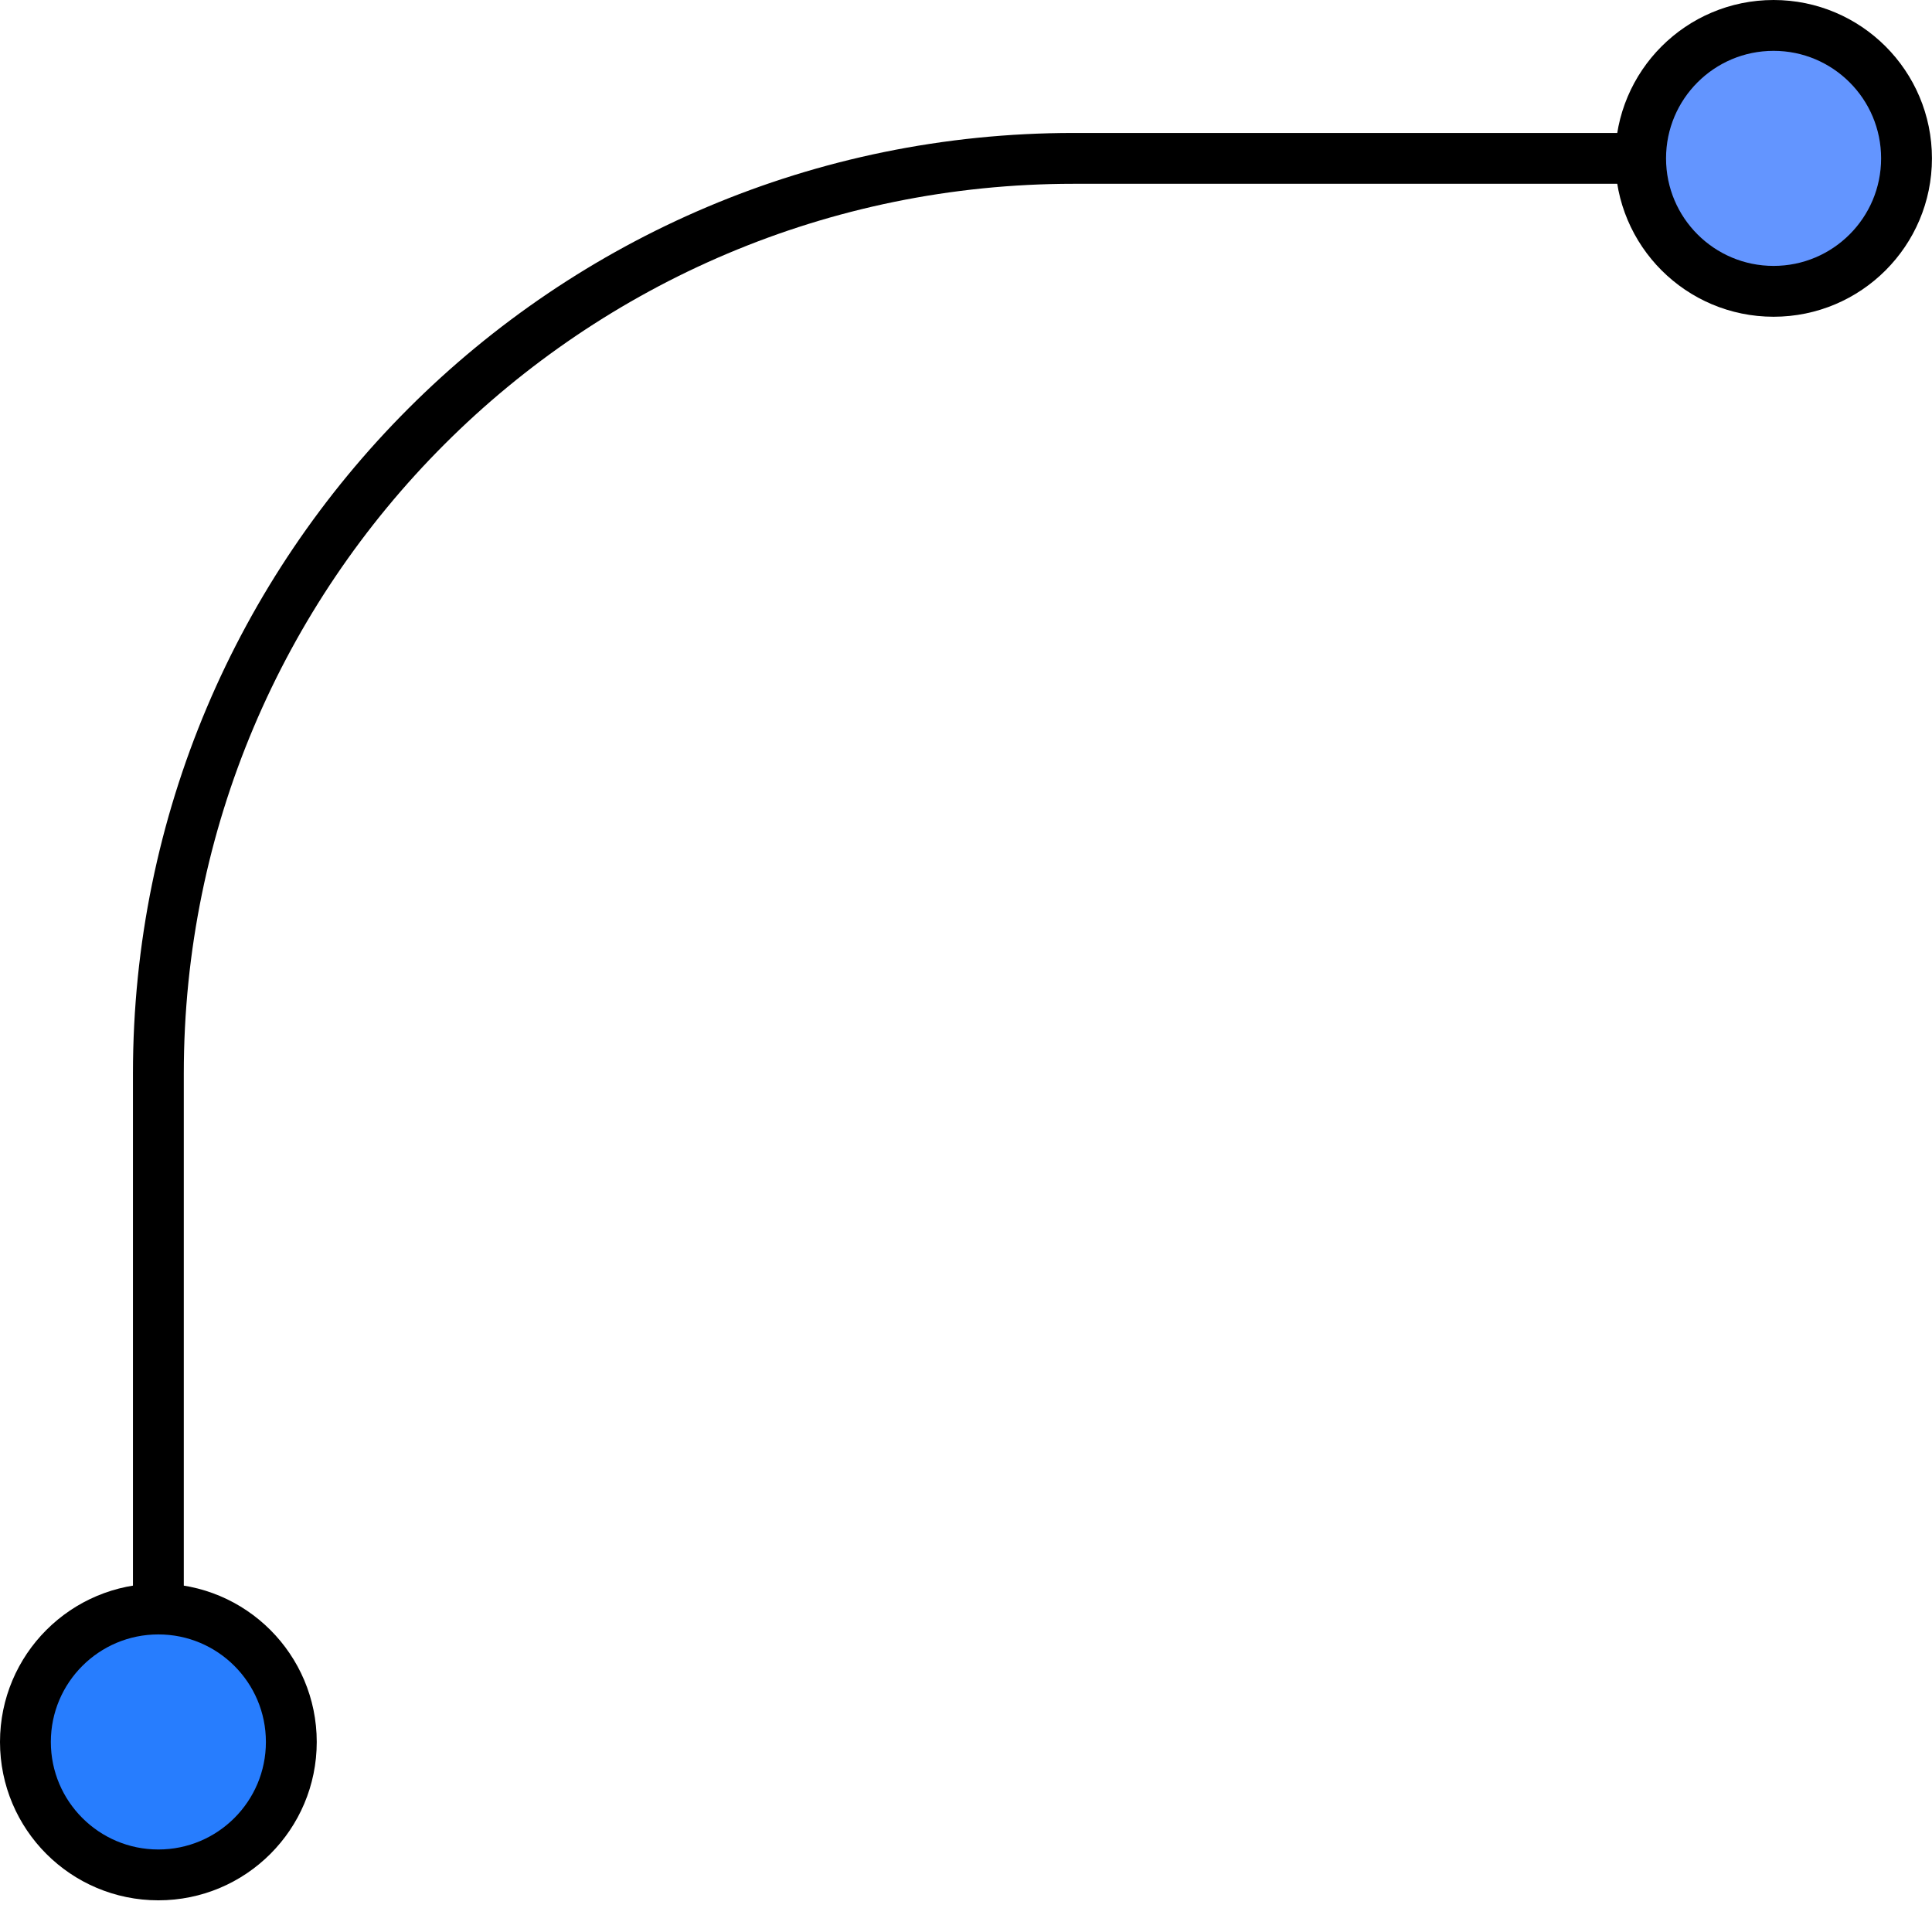
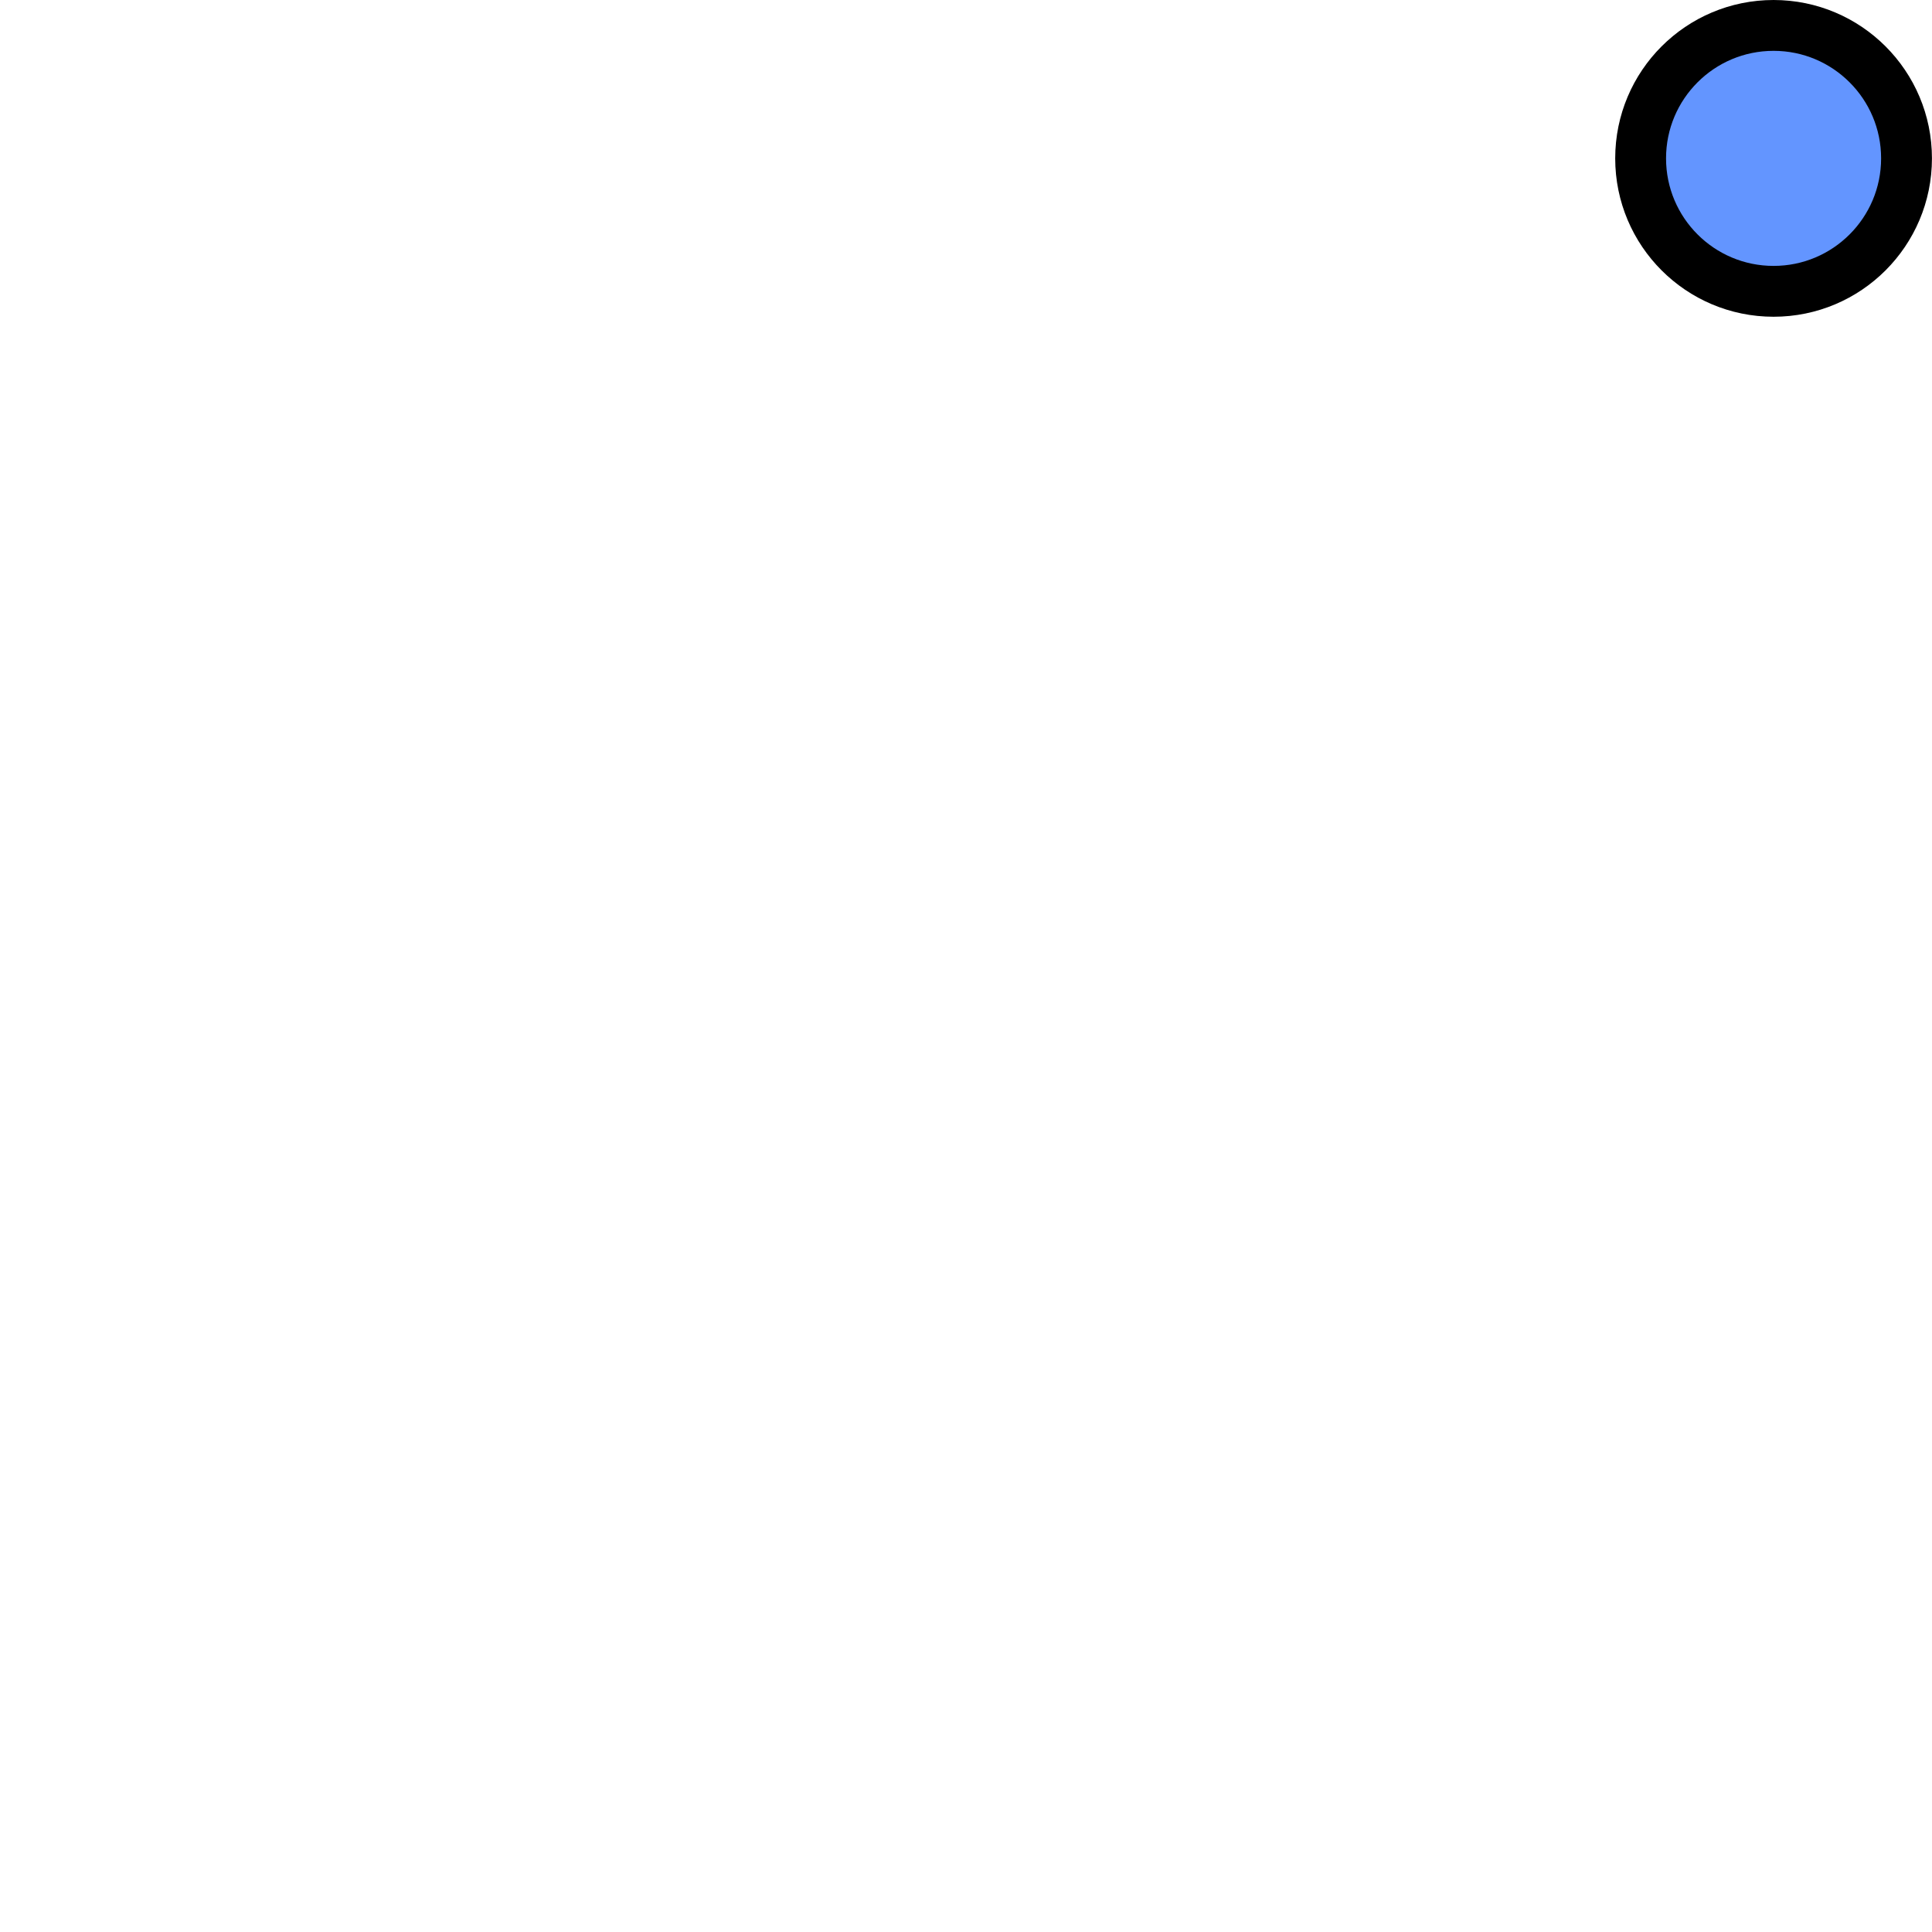
<svg xmlns="http://www.w3.org/2000/svg" width="38" height="38" viewBox="0 0 38 38" fill="none">
-   <path d="M34.886 3.115H21.115C11.174 3.115 3.115 11.174 3.115 21.115V34.263" stroke="black" />
-   <circle cx="3.115" cy="34.262" r="2.615" fill="#277DFE" stroke="black" />
  <circle cx="34.884" cy="3.115" r="2.615" fill="#6395FF" stroke="black" />
</svg>